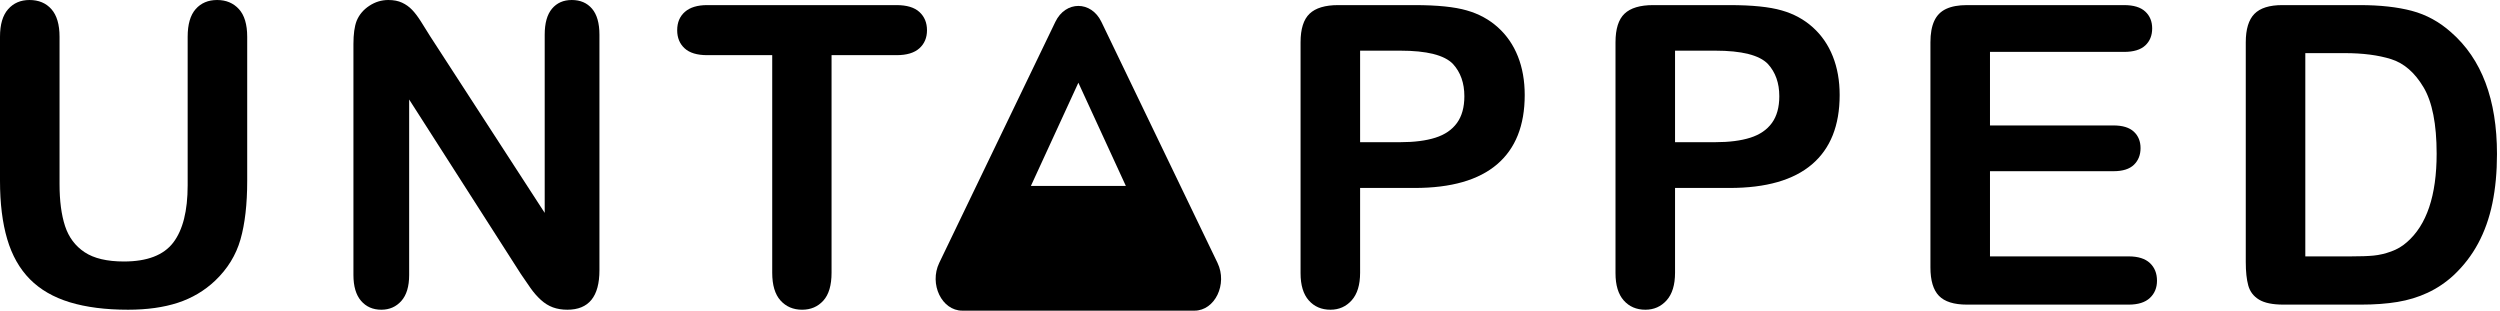
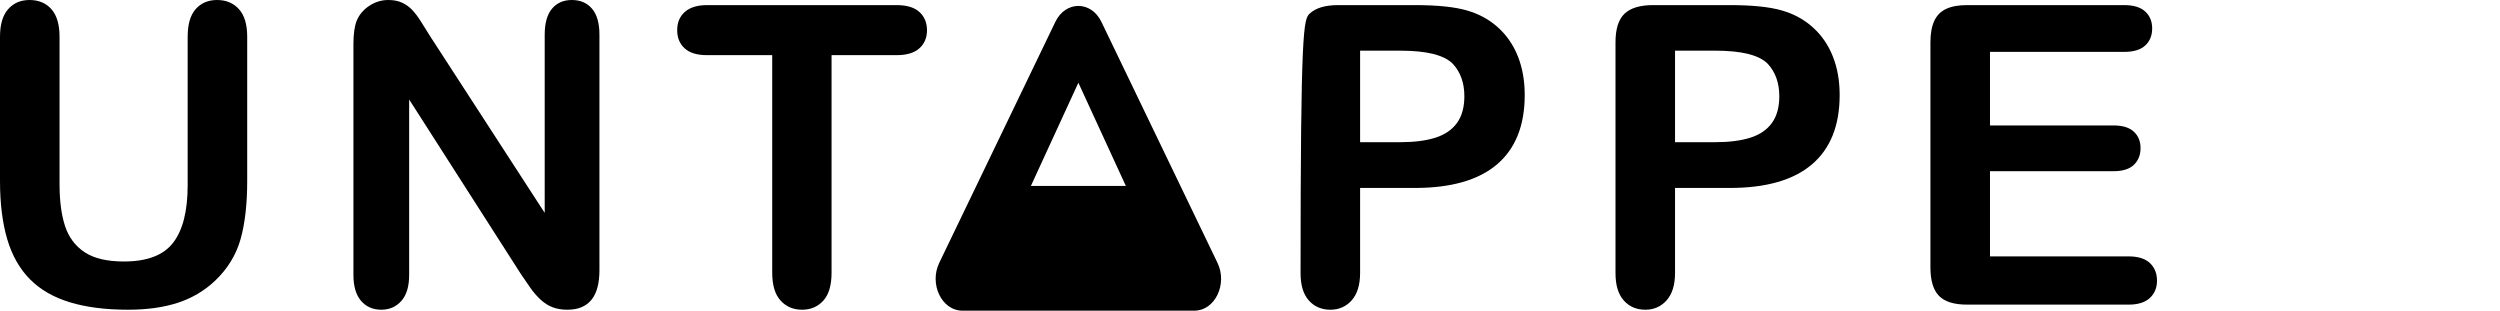
<svg xmlns="http://www.w3.org/2000/svg" width="169" height="21" viewBox="0 0 169 21" fill="none">
  <path fill-rule="evenodd" clip-rule="evenodd" d="M72.898 12.57H69.688L71.293 9.081L72.898 5.592L74.503 9.081L76.108 12.57H72.898ZM82.303 17.769L78.379 9.623L74.454 1.477C73.763 0.042 72.033 0.042 71.342 1.477L67.417 9.623L63.493 17.769C62.801 19.205 63.666 21 65.05 21H80.747C82.13 21 82.995 19.205 82.303 17.769Z" fill="black" />
  <path fill-rule="evenodd" clip-rule="evenodd" d="M0 12.222V2.486C0 1.657 0.183 1.036 0.549 0.621C0.914 0.207 1.396 0 1.992 0C2.616 0 3.111 0.207 3.476 0.621C3.842 1.036 4.025 1.657 4.025 2.486V12.443C4.025 13.576 4.149 14.522 4.397 15.281C4.647 16.041 5.087 16.63 5.719 17.049C6.351 17.468 7.238 17.677 8.376 17.677C9.948 17.677 11.059 17.251 11.71 16.4C12.361 15.548 12.686 14.257 12.686 12.526V2.486C12.686 1.648 12.866 1.024 13.228 0.614C13.589 0.205 14.073 0 14.678 0C15.283 0 15.774 0.205 16.149 0.614C16.523 1.024 16.711 1.648 16.711 2.486V12.222C16.711 13.806 16.559 15.127 16.257 16.185C15.954 17.244 15.383 18.174 14.542 18.975C13.82 19.657 12.979 20.154 12.022 20.467C11.063 20.78 9.943 20.937 8.661 20.937C7.133 20.937 5.819 20.768 4.717 20.433C3.614 20.096 2.715 19.576 2.019 18.872C1.323 18.167 0.813 17.265 0.488 16.165C0.163 15.065 0 13.751 0 12.222Z" fill="black" />
  <path fill-rule="evenodd" clip-rule="evenodd" d="M29.083 2.458L36.822 14.391V2.348C36.822 1.565 36.986 0.978 37.316 0.587C37.646 0.196 38.091 0 38.651 0C39.23 0 39.686 0.196 40.02 0.587C40.354 0.978 40.522 1.565 40.522 2.348V18.272C40.522 20.048 39.799 20.937 38.353 20.937C37.992 20.937 37.666 20.884 37.377 20.778C37.088 20.672 36.817 20.504 36.564 20.274C36.311 20.044 36.076 19.775 35.859 19.466C35.642 19.157 35.425 18.842 35.209 18.52L27.659 6.726V18.589C27.659 19.363 27.483 19.947 27.131 20.343C26.779 20.739 26.326 20.937 25.776 20.937C25.207 20.937 24.75 20.736 24.406 20.336C24.063 19.935 23.892 19.353 23.892 18.589V2.969C23.892 2.306 23.964 1.787 24.109 1.409C24.28 0.995 24.565 0.656 24.963 0.394C25.36 0.131 25.789 0 26.25 0C26.611 0 26.921 0.06 27.178 0.18C27.436 0.299 27.662 0.461 27.856 0.663C28.051 0.865 28.249 1.128 28.453 1.45C28.656 1.773 28.866 2.108 29.083 2.458Z" fill="black" />
  <path fill-rule="evenodd" clip-rule="evenodd" d="M60.605 3.729H56.213V18.437C56.213 19.284 56.029 19.913 55.658 20.322C55.287 20.732 54.809 20.937 54.221 20.937C53.624 20.937 53.139 20.729 52.764 20.316C52.389 19.901 52.202 19.275 52.202 18.437V3.729H47.81C47.124 3.729 46.613 3.575 46.279 3.266C45.945 2.958 45.778 2.55 45.778 2.044C45.778 1.519 45.952 1.105 46.3 0.801C46.647 0.497 47.151 0.345 47.81 0.345H60.605C61.301 0.345 61.818 0.502 62.157 0.815C62.495 1.128 62.665 1.538 62.665 2.044C62.665 2.55 62.493 2.958 62.15 3.266C61.807 3.575 61.292 3.729 60.605 3.729Z" fill="black" />
-   <path fill-rule="evenodd" clip-rule="evenodd" d="M94.654 3.425H91.943V9.612H94.654C95.603 9.612 96.396 9.511 97.033 9.308C97.67 9.106 98.155 8.775 98.49 8.314C98.824 7.854 98.991 7.25 98.991 6.504C98.991 5.612 98.734 4.885 98.219 4.322C97.64 3.724 96.452 3.425 94.654 3.425ZM95.63 12.706H91.943V18.437C91.943 19.257 91.753 19.878 91.374 20.302C90.995 20.725 90.516 20.937 89.938 20.937C89.332 20.937 88.844 20.727 88.474 20.308C88.103 19.889 87.918 19.275 87.918 18.465V2.859C87.918 1.956 88.122 1.312 88.528 0.926C88.934 0.539 89.58 0.345 90.466 0.345H95.63C97.157 0.345 98.332 0.465 99.154 0.704C99.967 0.935 100.669 1.317 101.261 1.851C101.853 2.385 102.303 3.039 102.61 3.812C102.916 4.585 103.071 5.455 103.071 6.422C103.071 8.484 102.447 10.047 101.201 11.11C99.953 12.174 98.097 12.706 95.63 12.706Z" fill="black" />
+   <path fill-rule="evenodd" clip-rule="evenodd" d="M94.654 3.425H91.943V9.612H94.654C95.603 9.612 96.396 9.511 97.033 9.308C97.67 9.106 98.155 8.775 98.49 8.314C98.824 7.854 98.991 7.25 98.991 6.504C98.991 5.612 98.734 4.885 98.219 4.322C97.64 3.724 96.452 3.425 94.654 3.425ZM95.63 12.706H91.943V18.437C91.943 19.257 91.753 19.878 91.374 20.302C90.995 20.725 90.516 20.937 89.938 20.937C89.332 20.937 88.844 20.727 88.474 20.308C88.103 19.889 87.918 19.275 87.918 18.465C87.918 1.956 88.122 1.312 88.528 0.926C88.934 0.539 89.58 0.345 90.466 0.345H95.63C97.157 0.345 98.332 0.465 99.154 0.704C99.967 0.935 100.669 1.317 101.261 1.851C101.853 2.385 102.303 3.039 102.61 3.812C102.916 4.585 103.071 5.455 103.071 6.422C103.071 8.484 102.447 10.047 101.201 11.11C99.953 12.174 98.097 12.706 95.63 12.706Z" fill="black" />
  <path fill-rule="evenodd" clip-rule="evenodd" d="M115.944 3.425H113.233V9.612H115.944C116.893 9.612 117.686 9.511 118.323 9.308C118.96 9.106 119.445 8.775 119.78 8.314C120.114 7.854 120.281 7.25 120.281 6.504C120.281 5.612 120.024 4.885 119.509 4.322C118.93 3.724 117.742 3.425 115.944 3.425ZM116.92 12.706H113.233V18.437C113.233 19.257 113.043 19.878 112.664 20.302C112.284 20.725 111.806 20.937 111.227 20.937C110.622 20.937 110.134 20.727 109.763 20.308C109.393 19.889 109.208 19.275 109.208 18.465V2.859C109.208 1.956 109.411 1.312 109.817 0.926C110.224 0.539 110.87 0.345 111.756 0.345H116.92C118.446 0.345 119.621 0.465 120.443 0.704C121.257 0.935 121.959 1.317 122.551 1.851C123.143 2.385 123.592 3.039 123.899 3.812C124.207 4.585 124.361 5.455 124.361 6.422C124.361 8.484 123.737 10.047 122.49 11.11C121.243 12.174 119.387 12.706 116.92 12.706Z" fill="black" />
  <path fill-rule="evenodd" clip-rule="evenodd" d="M143.59 3.508H134.523V8.48H142.872C143.485 8.48 143.945 8.62 144.247 8.901C144.55 9.182 144.701 9.553 144.701 10.013C144.701 10.473 144.552 10.848 144.254 11.139C143.956 11.428 143.495 11.573 142.872 11.573H134.523V17.332H143.902C144.534 17.332 145.011 17.482 145.332 17.781C145.652 18.081 145.813 18.478 145.813 18.976C145.813 19.454 145.652 19.843 145.332 20.142C145.011 20.442 144.534 20.592 143.902 20.592H132.964C132.088 20.592 131.457 20.393 131.073 19.998C130.689 19.602 130.497 18.962 130.497 18.078V2.859C130.497 2.27 130.583 1.789 130.755 1.416C130.926 1.043 131.196 0.771 131.561 0.601C131.927 0.43 132.395 0.345 132.964 0.345H143.59C144.231 0.345 144.708 0.49 145.02 0.781C145.332 1.07 145.487 1.45 145.487 1.92C145.487 2.398 145.332 2.783 145.02 3.073C144.708 3.363 144.231 3.508 143.59 3.508Z" fill="black" />
-   <path fill-rule="evenodd" clip-rule="evenodd" d="M155.839 3.591V17.332H158.888C159.557 17.332 160.082 17.314 160.461 17.277C160.84 17.24 161.233 17.148 161.64 17.001C162.047 16.854 162.399 16.646 162.698 16.379C164.044 15.219 164.717 13.221 164.717 10.386C164.717 8.387 164.421 6.891 163.829 5.897C163.238 4.903 162.508 4.27 161.64 3.998C160.773 3.726 159.725 3.591 158.496 3.591H155.839ZM154.281 0.345H159.526C160.89 0.345 162.061 0.474 163.036 0.732C164.012 0.99 164.898 1.473 165.693 2.182C167.762 3.987 168.796 6.731 168.796 10.413C168.796 11.628 168.692 12.738 168.485 13.741C168.277 14.745 167.956 15.649 167.522 16.455C167.089 17.261 166.533 17.981 165.855 18.616C165.322 19.105 164.739 19.496 164.107 19.79C163.475 20.085 162.795 20.292 162.067 20.412C161.34 20.532 160.52 20.592 159.607 20.592H154.362C153.63 20.592 153.079 20.479 152.709 20.253C152.338 20.028 152.097 19.71 151.983 19.3C151.87 18.891 151.814 18.359 151.814 17.705V2.859C151.814 1.975 152.009 1.335 152.397 0.939C152.786 0.543 153.413 0.345 154.281 0.345Z" fill="black" />
</svg>